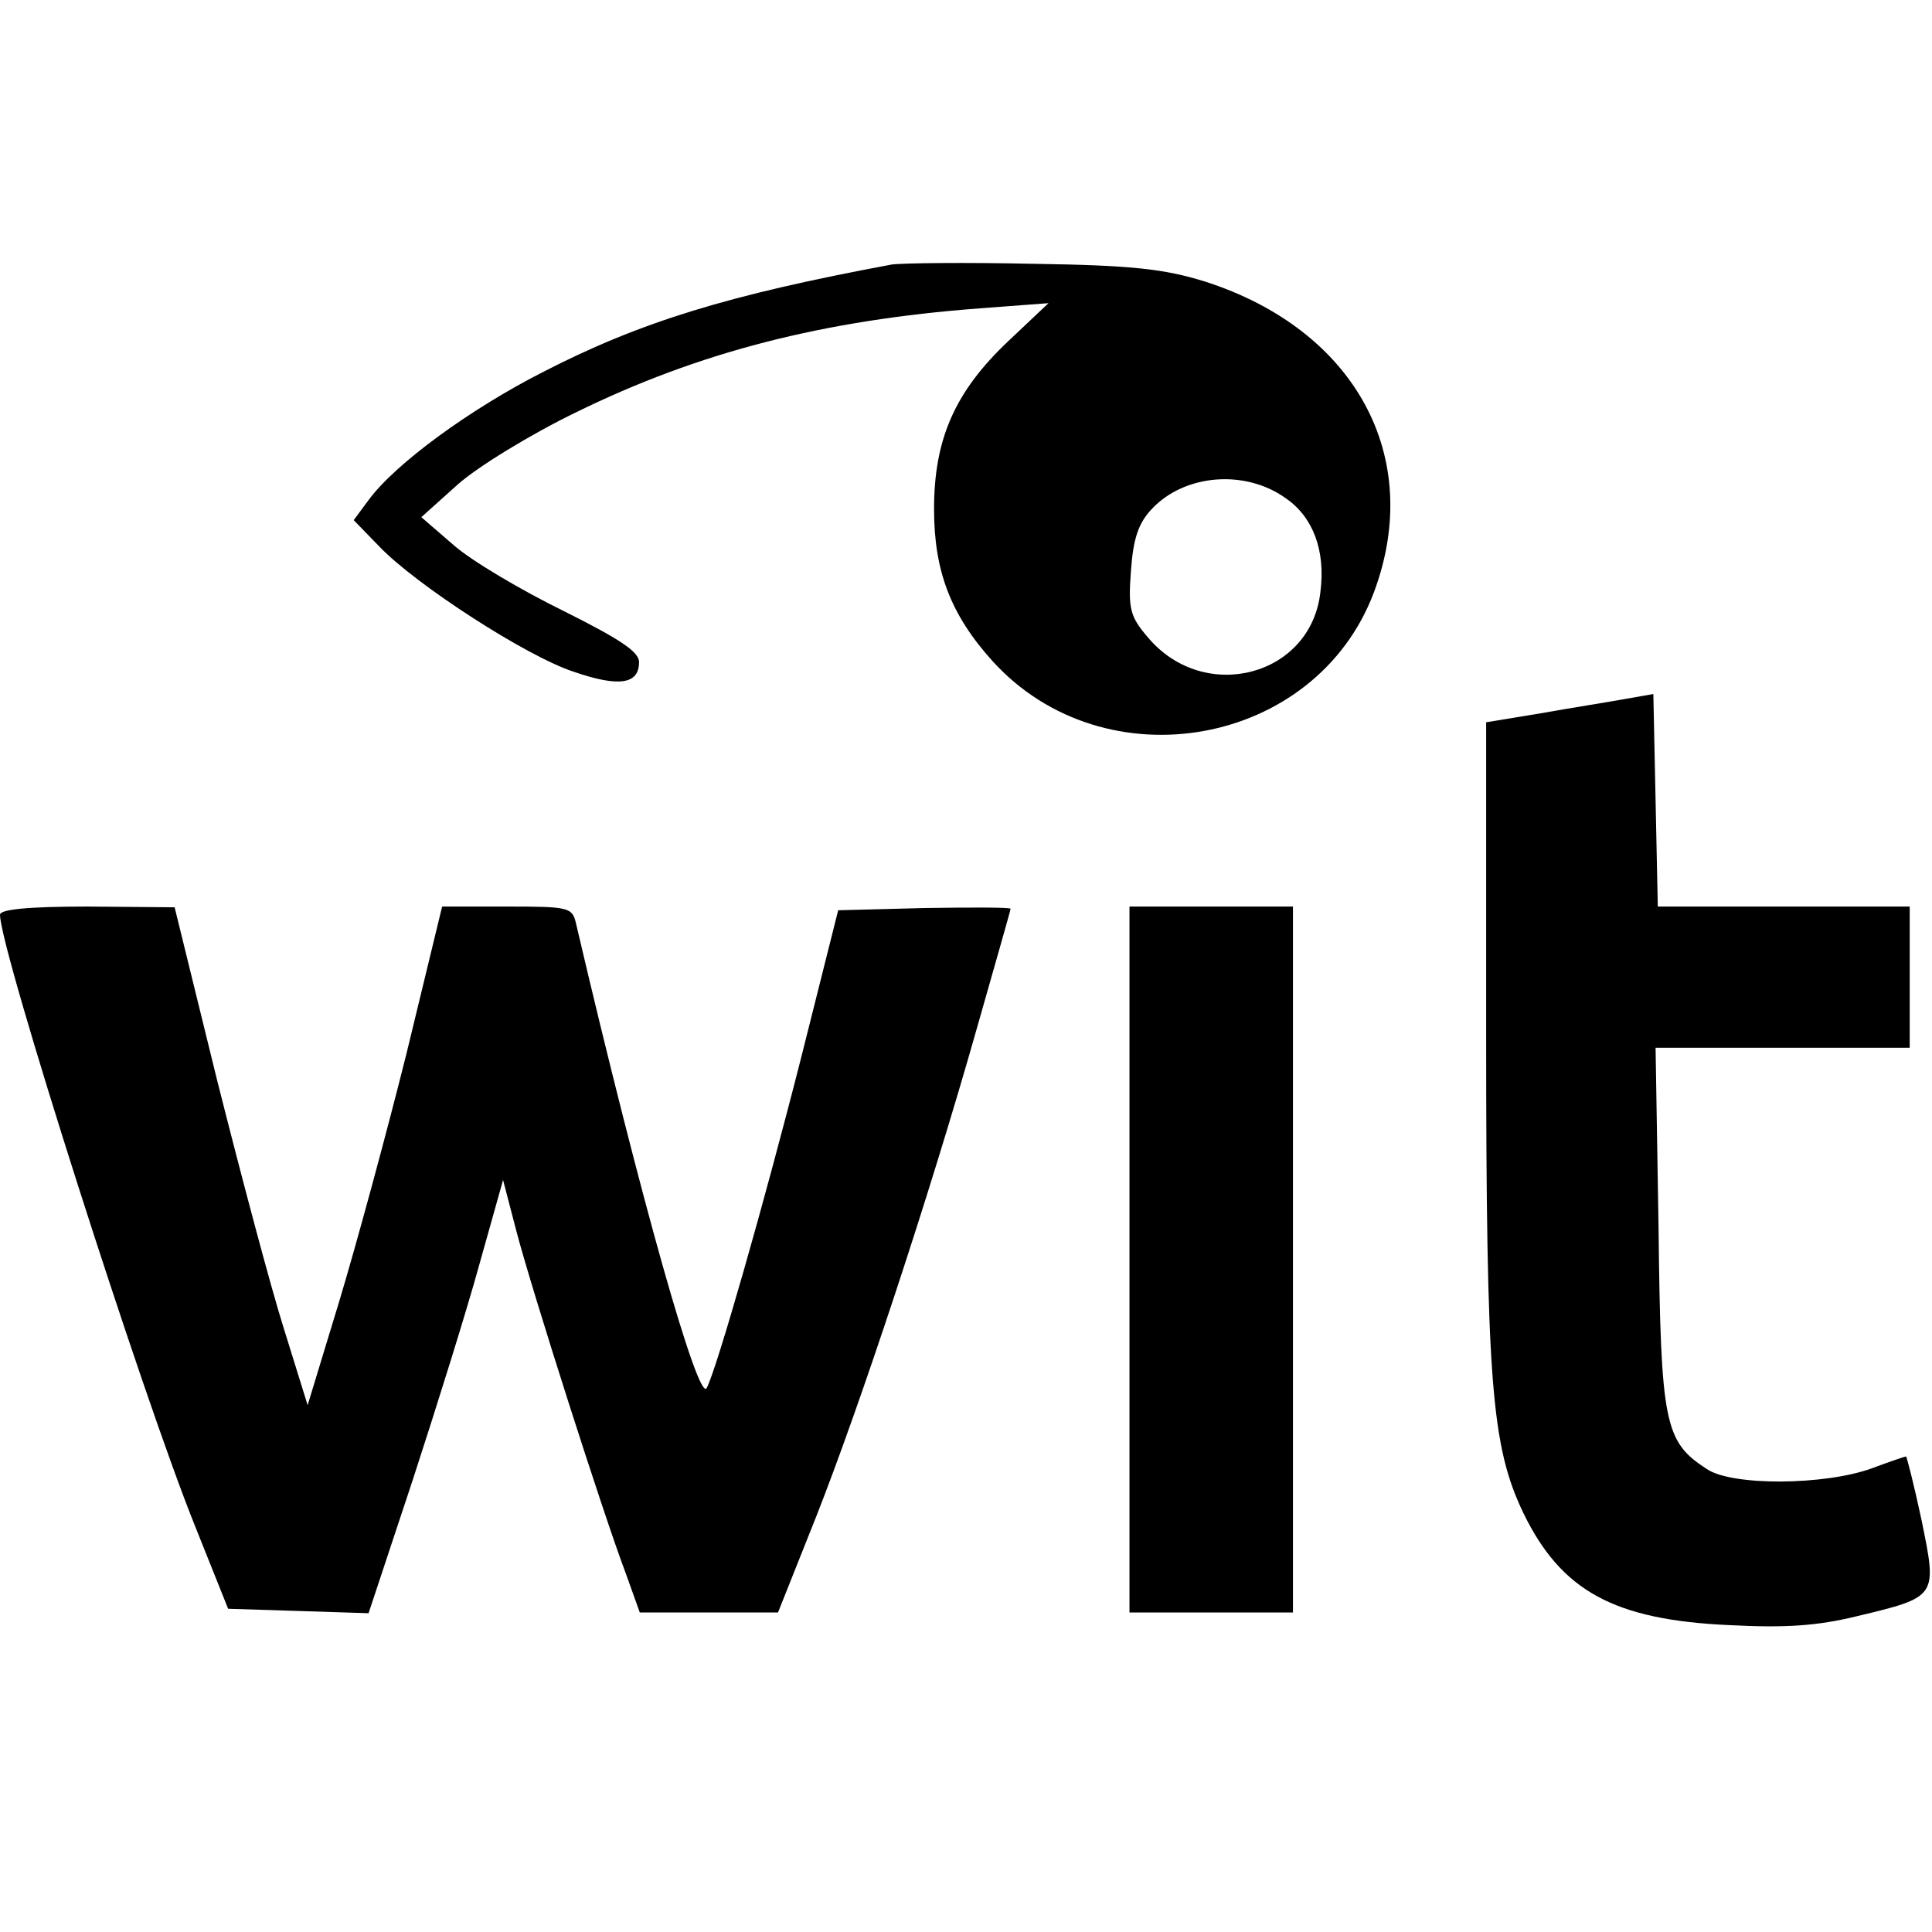
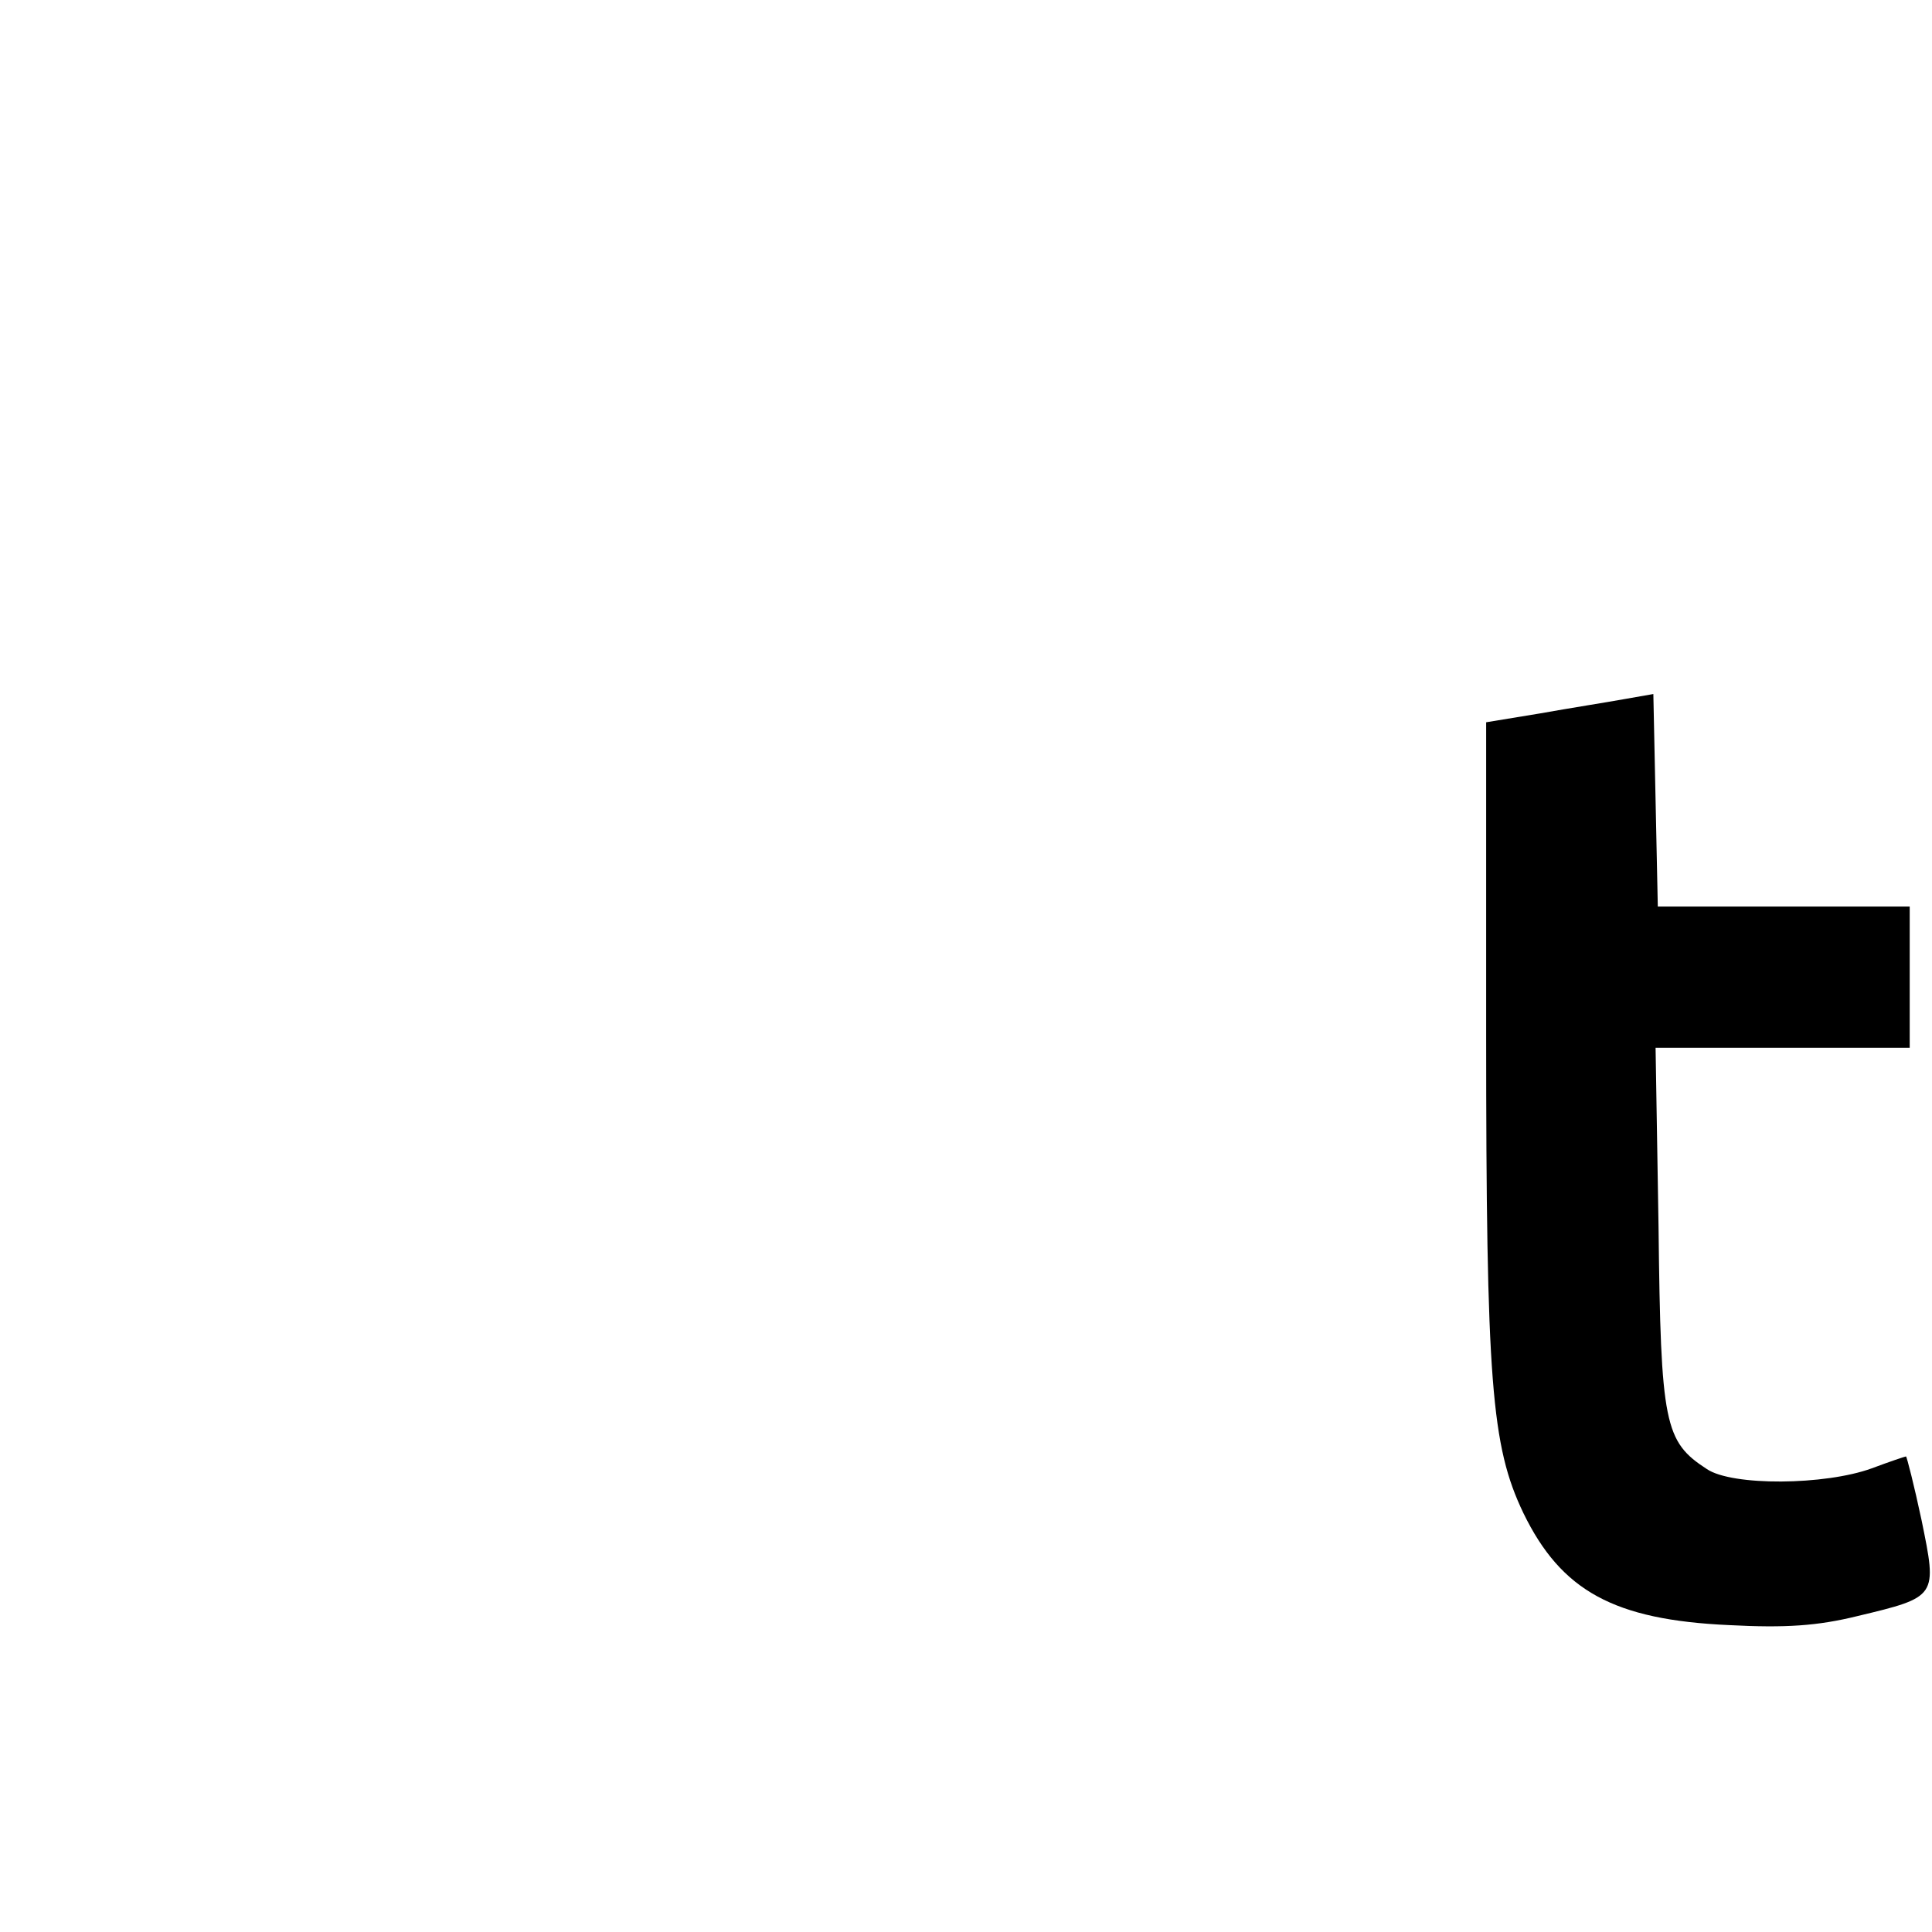
<svg xmlns="http://www.w3.org/2000/svg" version="1.0" width="260pt" height="260pt" viewBox="0 0 260 260" preserveAspectRatio="xMidYMid meet">
  <g transform="translate(0,260) scale(0.1,-0.1)" fill="#000000" stroke="none">
-     <path d="M1200 2244 c-220 -41 -338 -77 -470 -145 -98 -50 -198 -123 -234 -172 l-20 -27 35 -36 c49 -51 197 -147 261 -168 61 -21 88 -17 88 13 0 14 -26 31 -102 69 -57 28 -123 67 -147 88 l-44 38 49 44 c27 24 99 68 159 97 165 81 332 124 543 140 l93 7 -54 -51 c-72 -68 -100 -132 -100 -226 0 -83 22 -142 79 -205 151 -166 435 -115 513 93 68 182 -25 353 -227 418 -55 17 -97 22 -232 24 -91 2 -176 1 -190 -1z m531 -315 c36 -25 53 -70 46 -125 -12 -114 -156 -152 -232 -62 -24 28 -27 38 -23 90 3 43 10 64 28 83 44 47 126 54 181 14z" />
    <path d="M2185 1659 c-22 -4 -73 -12 -112 -19 l-73 -12 0 -417 c0 -471 7 -557 50 -647 51 -105 122 -144 277 -151 76 -4 119 -1 172 12 109 26 108 26 87 129 -10 47 -20 86 -21 86 -1 0 -22 -7 -46 -16 -63 -23 -188 -24 -222 -1 -57 37 -62 60 -65 325 l-4 242 171 0 171 0 0 95 0 95 -170 0 -169 0 -3 143 -3 143 -40 -7z" />
-     <path d="M0 1369 c0 -47 190 -643 263 -824 l44 -110 95 -3 94 -3 59 178 c32 98 73 229 90 291 l32 114 18 -69 c20 -77 117 -381 147 -460 l19 -53 93 0 93 0 51 128 c60 152 154 437 216 656 25 88 46 161 46 163 0 2 -52 2 -116 1 l-116 -3 -49 -195 c-51 -201 -115 -424 -128 -448 -11 -20 -88 250 -176 626 -5 21 -10 22 -93 22 l-87 0 -48 -198 c-27 -108 -68 -259 -91 -335 l-42 -138 -32 103 c-18 57 -58 208 -90 335 l-57 232 -117 1 c-82 0 -118 -4 -118 -11z" />
-     <path d="M1520 905 l0 -475 110 0 110 0 0 475 0 475 -110 0 -110 0 0 -475z" />
  </g>
</svg>